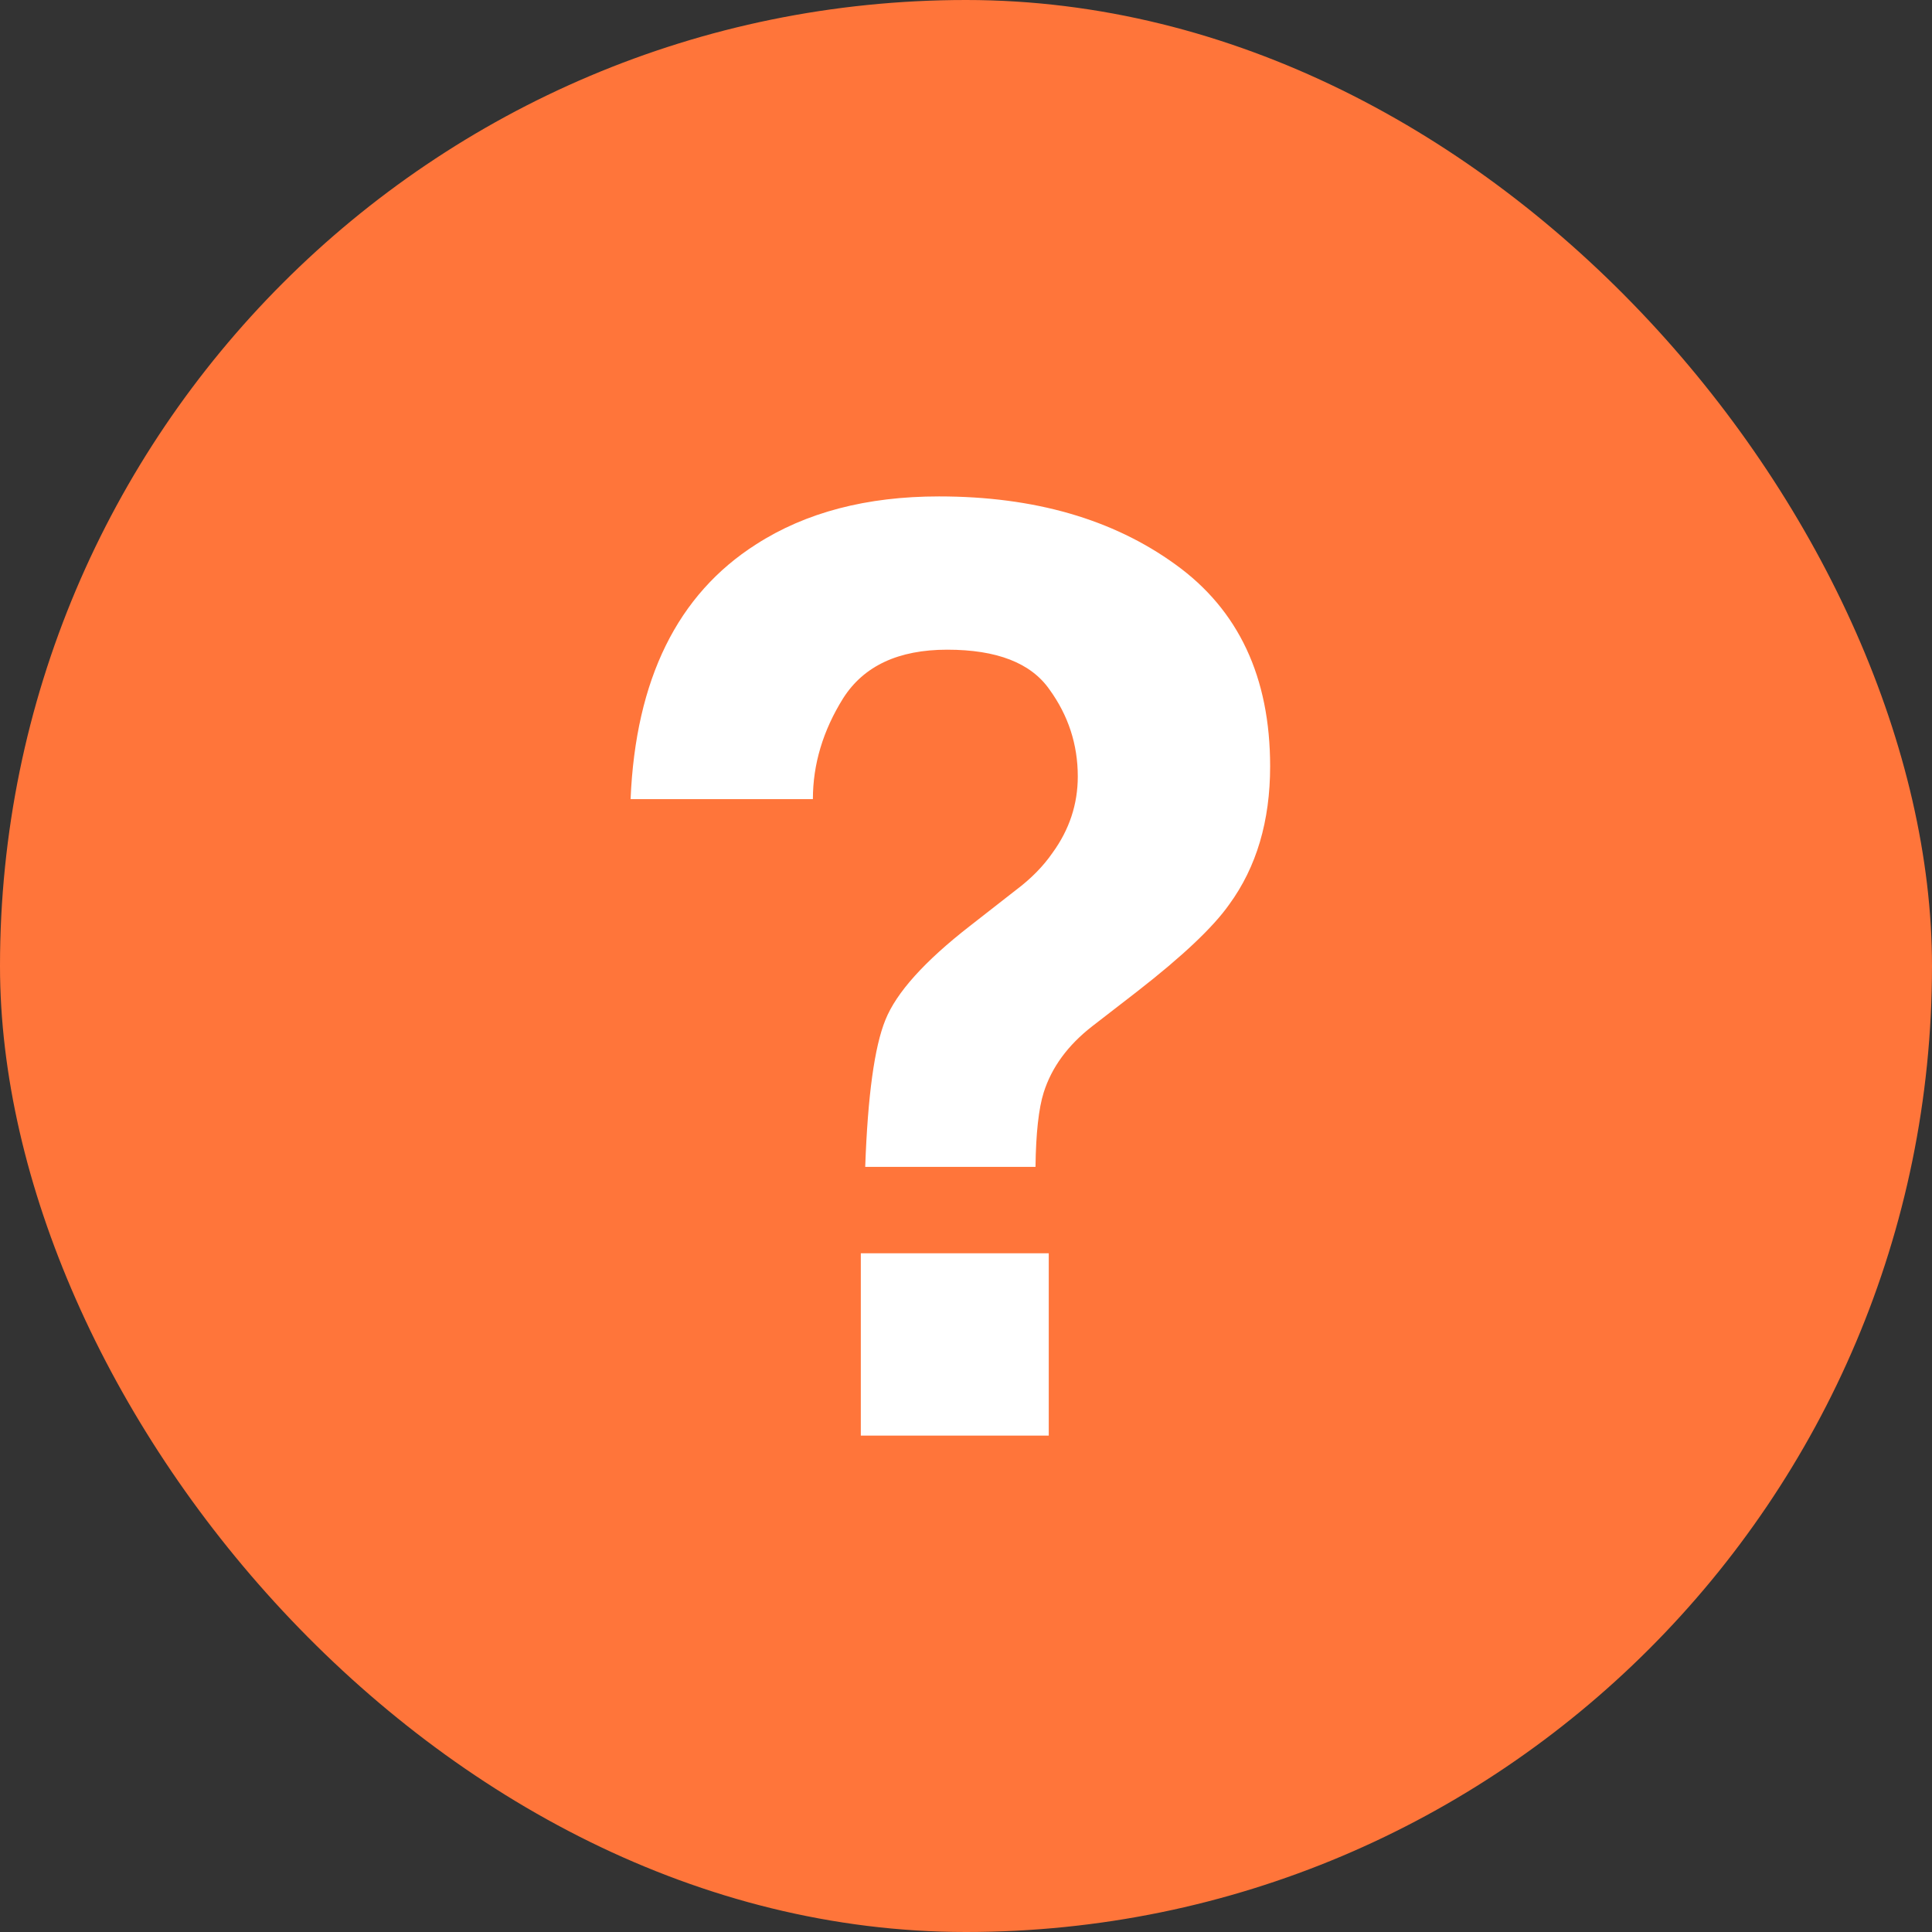
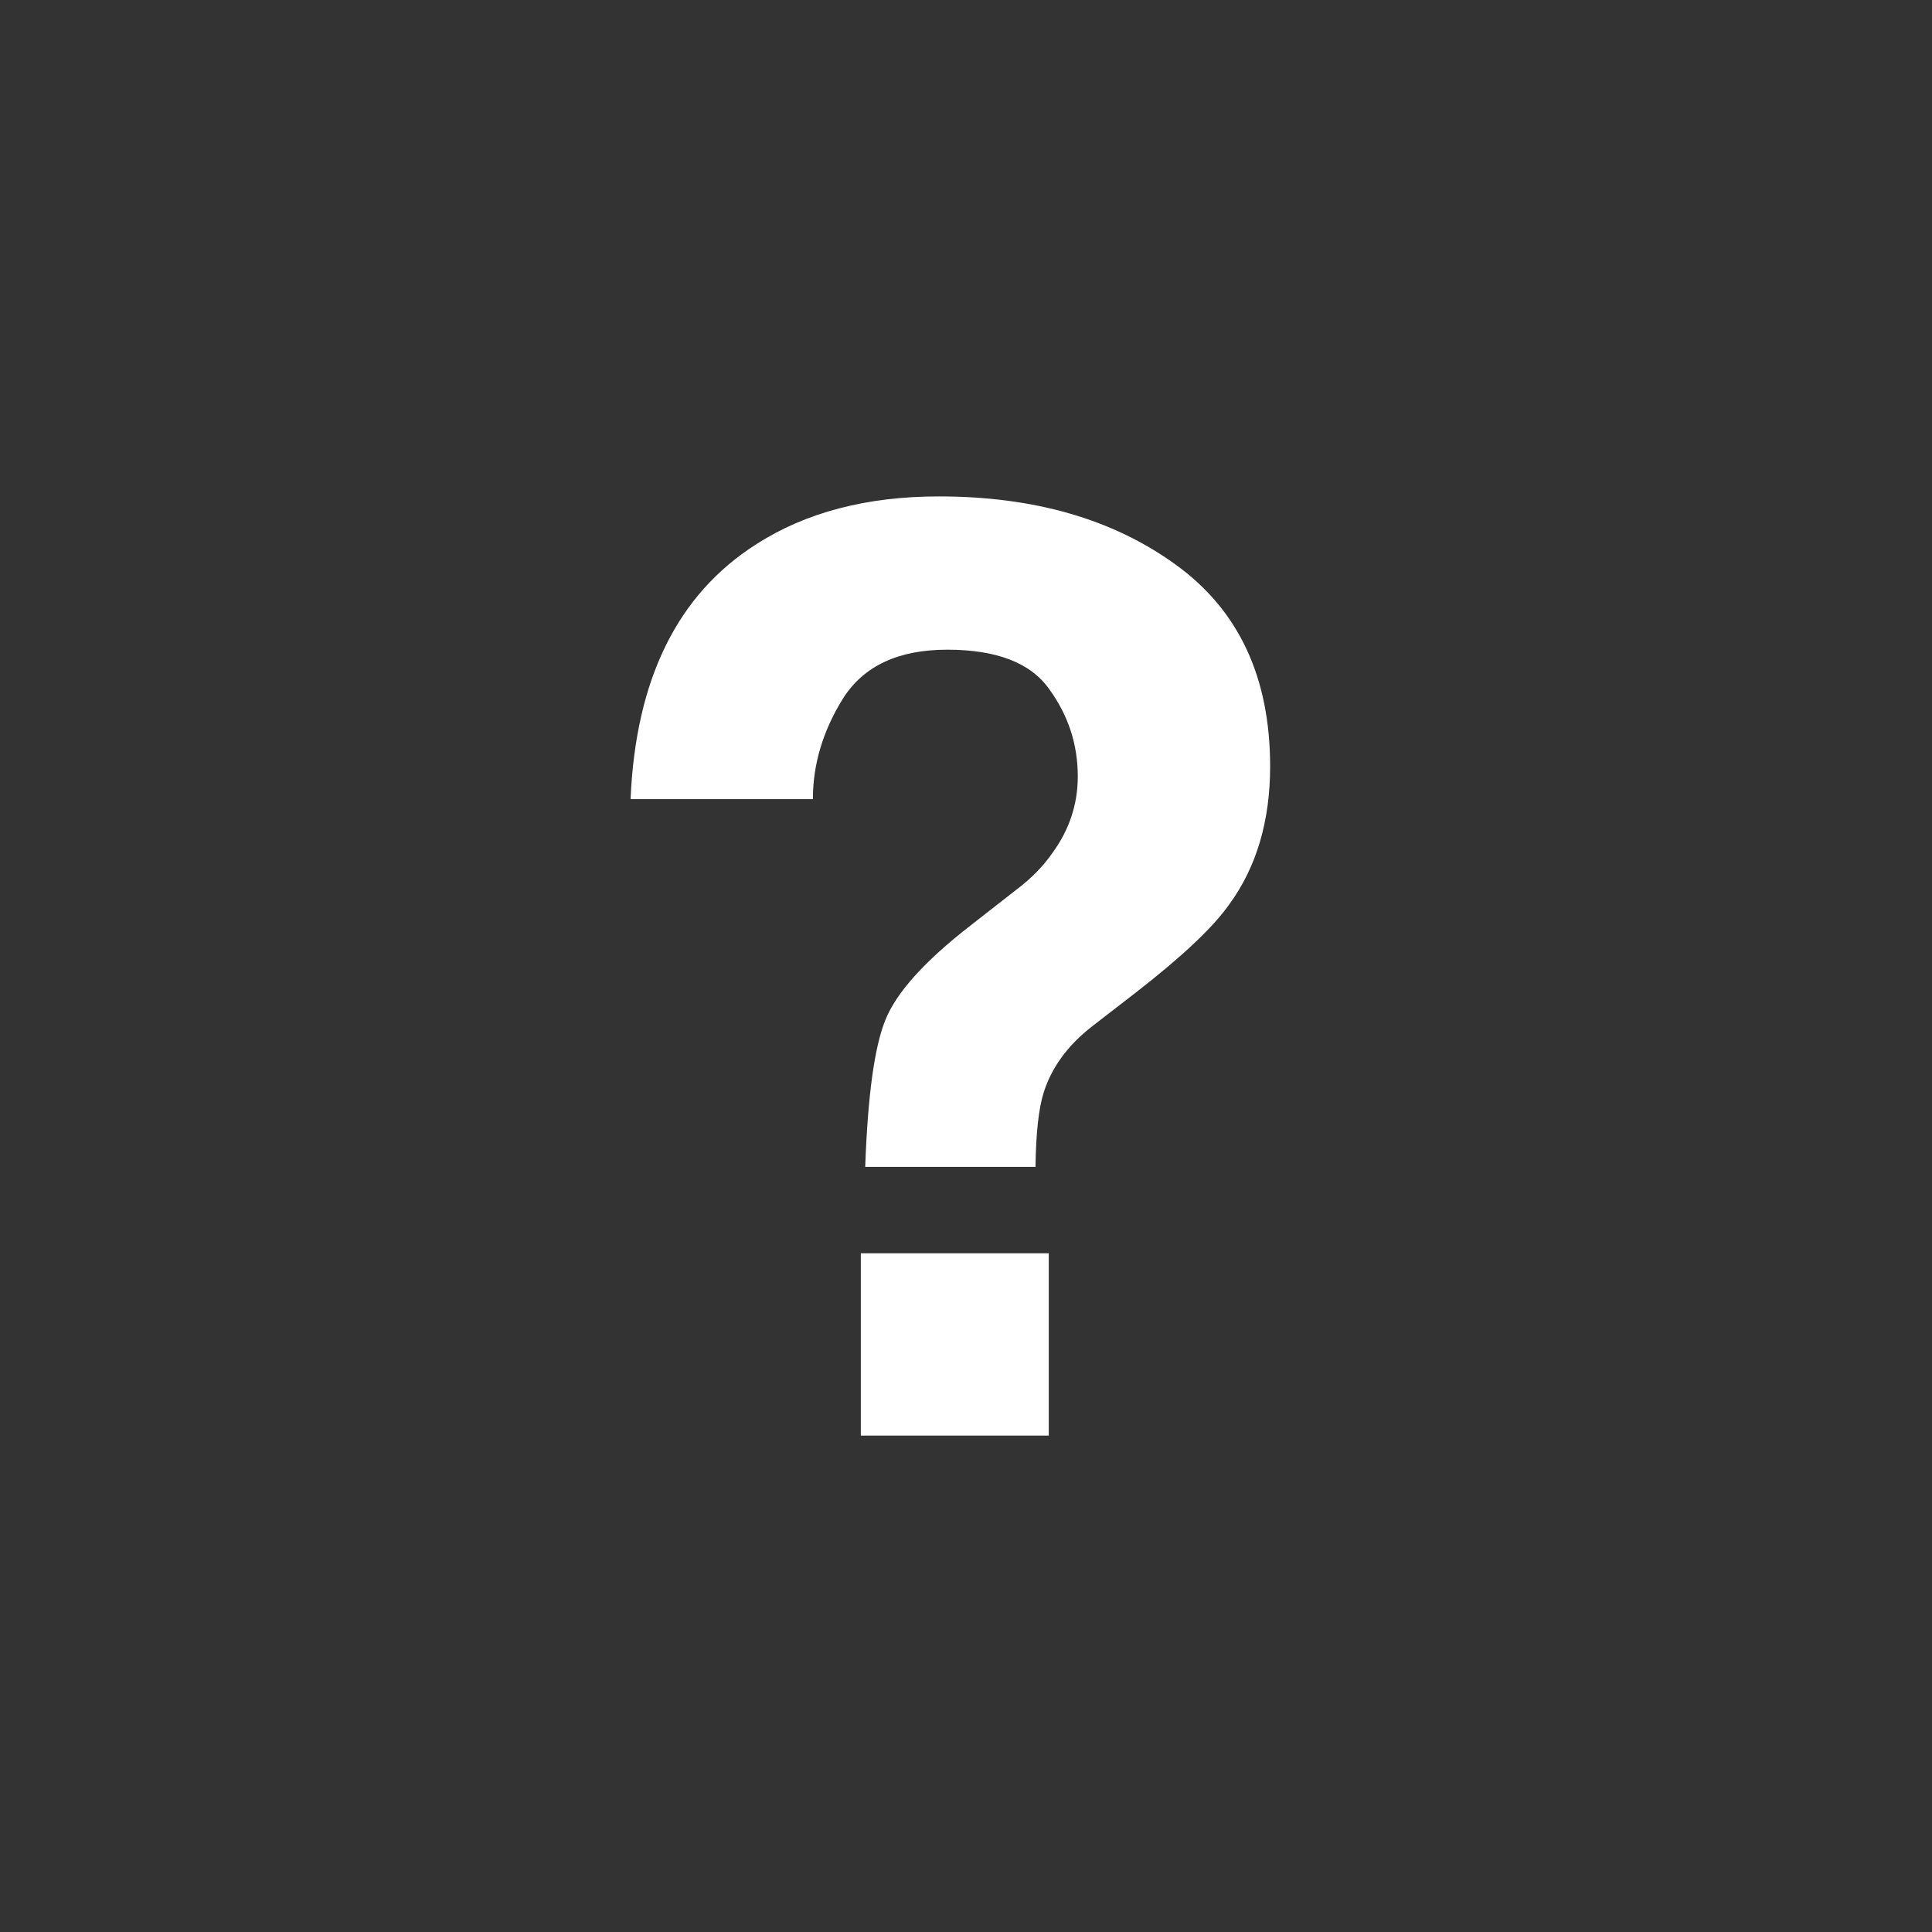
<svg xmlns="http://www.w3.org/2000/svg" width="36" height="36" viewBox="0 0 36 36" fill="none">
  <rect x="0" y="0" width="36" height="36" fill="#333333" stroke="none" />
-   <rect width="36" height="36" rx="18" fill="#FF753A" />
  <path d="M16.04 23.353H19.542V26.75H16.04V23.353ZM11.75 14.891C11.844 12.658 12.624 11.076 14.089 10.143C15.013 9.548 16.149 9.25 17.497 9.25C19.268 9.25 20.737 9.673 21.904 10.519C23.08 11.366 23.667 12.619 23.667 14.28C23.667 15.299 23.413 16.157 22.904 16.854C22.606 17.277 22.034 17.818 21.188 18.476L20.353 19.122C19.899 19.475 19.597 19.886 19.448 20.356C19.354 20.654 19.303 21.116 19.295 21.743H16.122C16.169 20.419 16.294 19.506 16.498 19.005C16.702 18.496 17.227 17.912 18.073 17.254L18.931 16.584C19.213 16.372 19.44 16.141 19.613 15.89C19.926 15.459 20.083 14.985 20.083 14.468C20.083 13.873 19.907 13.332 19.554 12.846C19.209 12.353 18.575 12.106 17.65 12.106C16.741 12.106 16.095 12.408 15.711 13.011C15.335 13.614 15.147 14.241 15.147 14.891H11.75Z" fill="white" />
</svg>